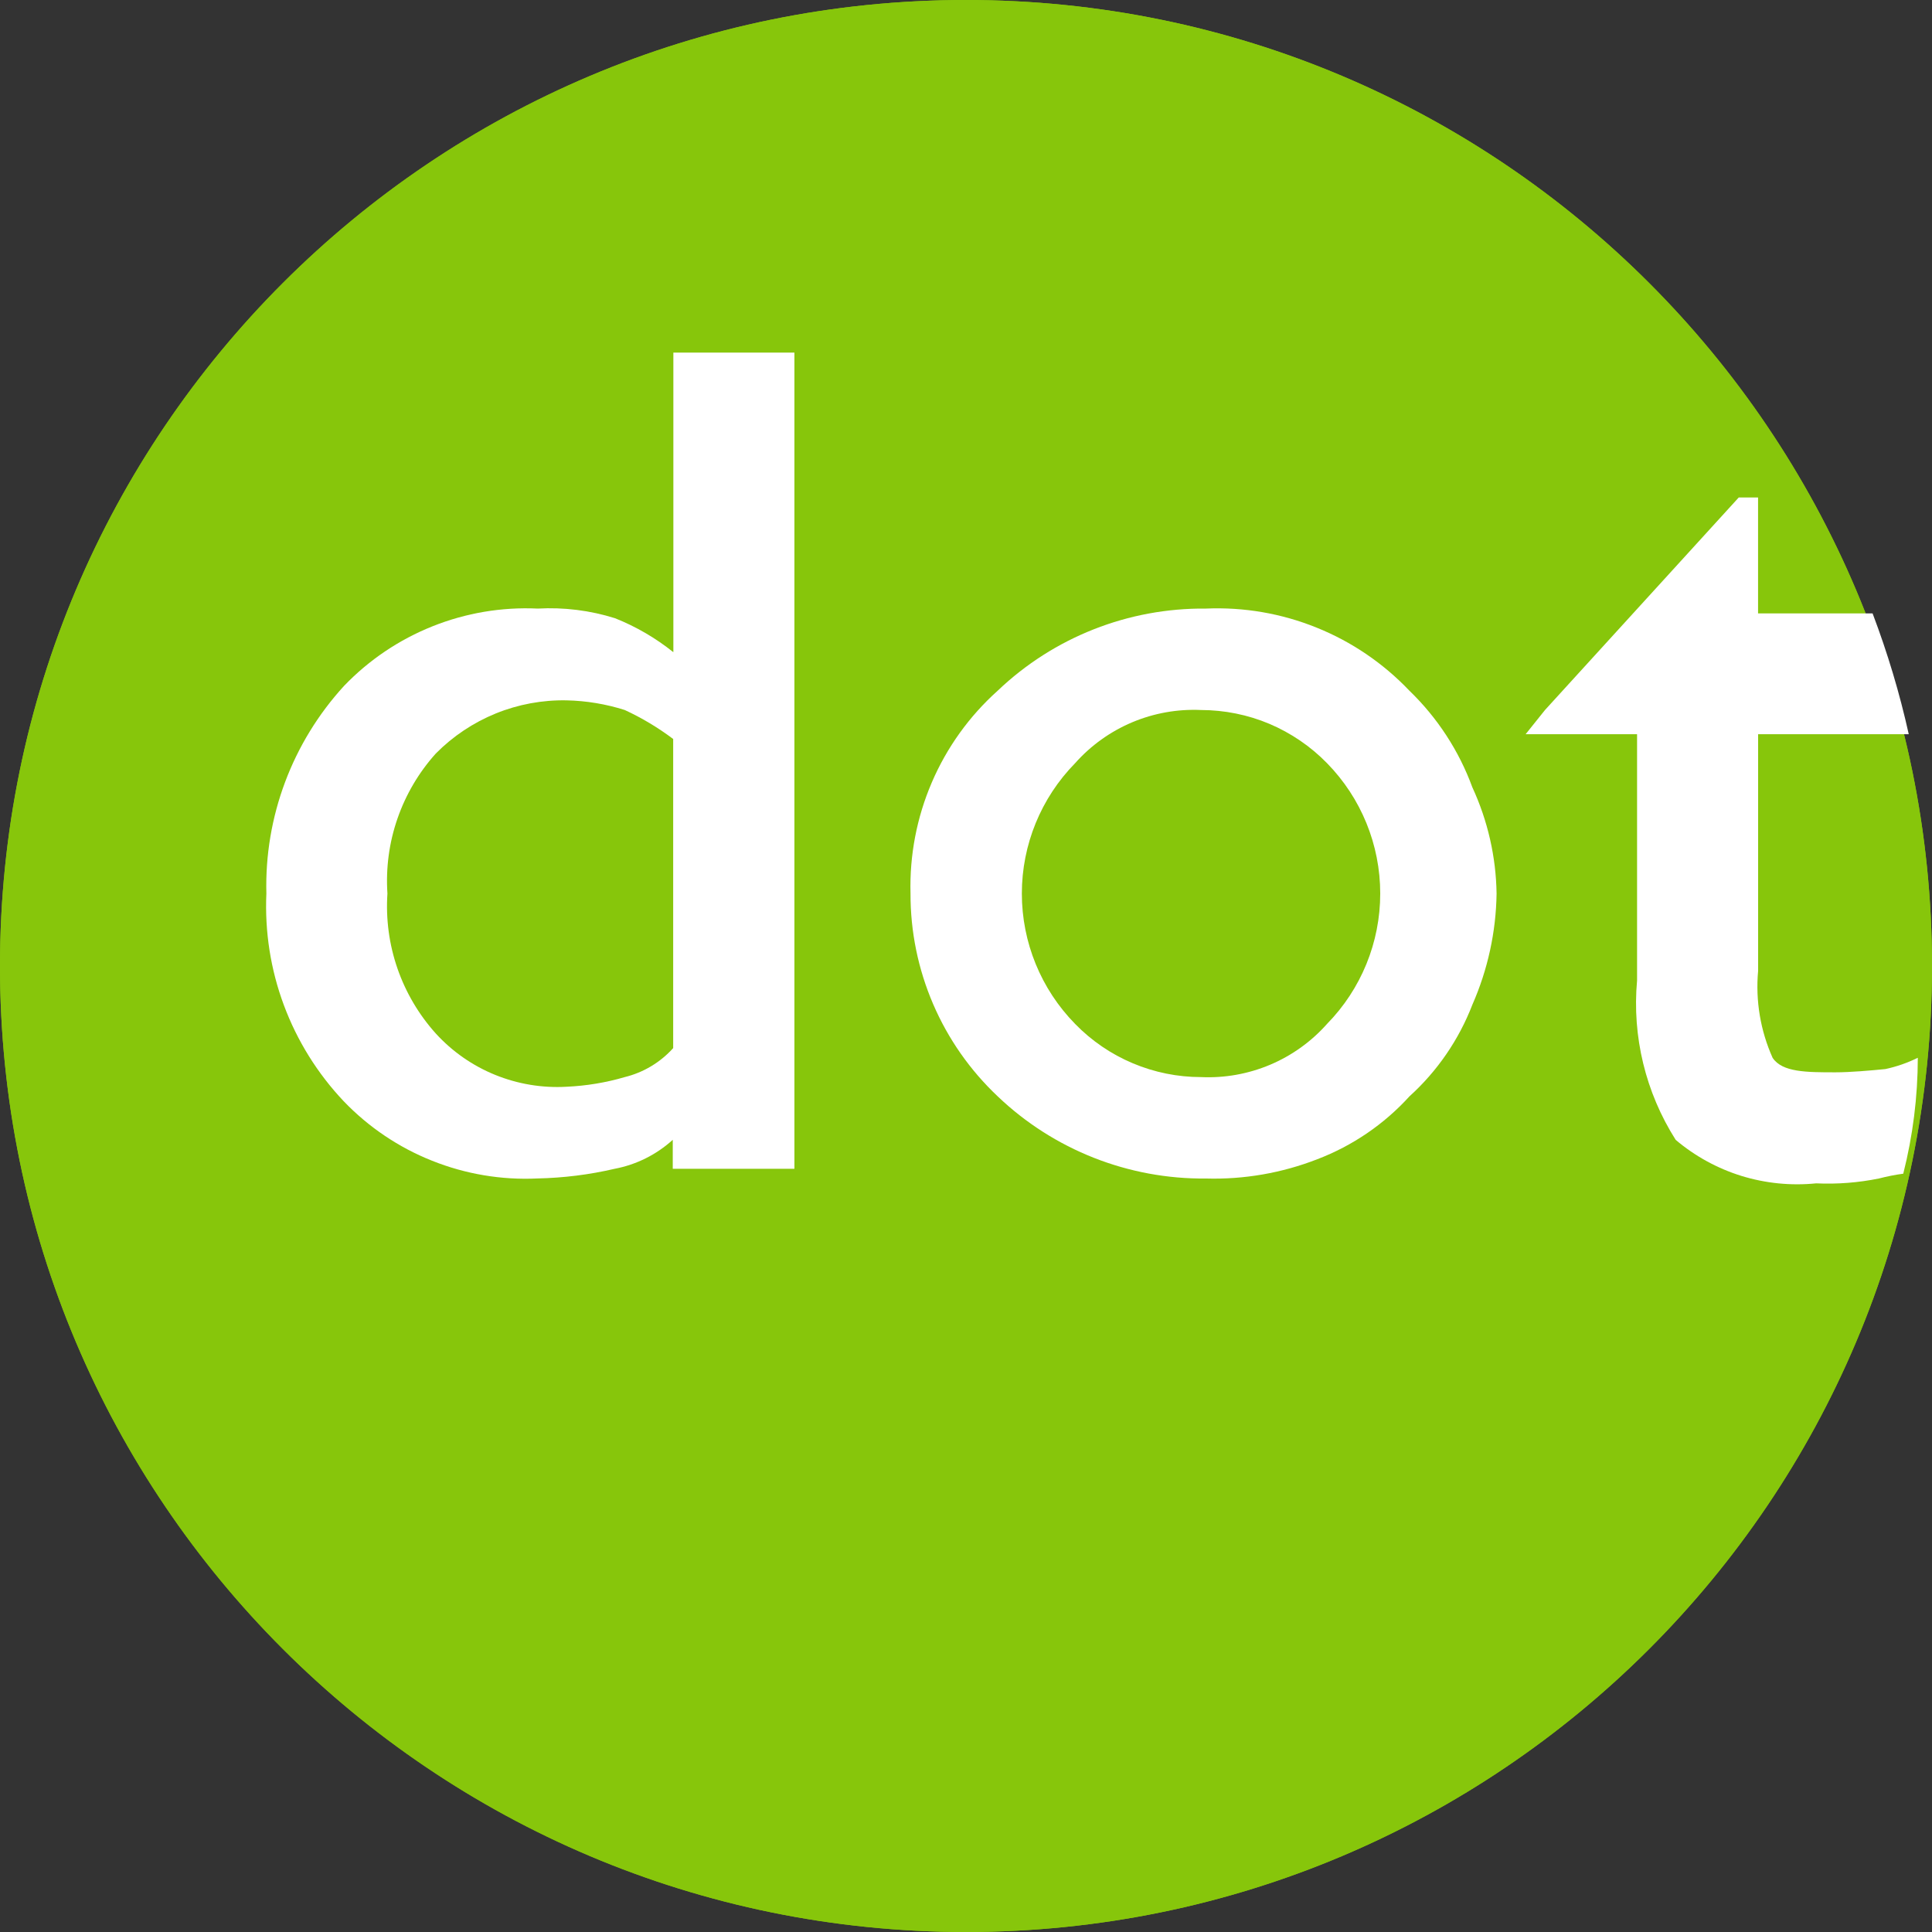
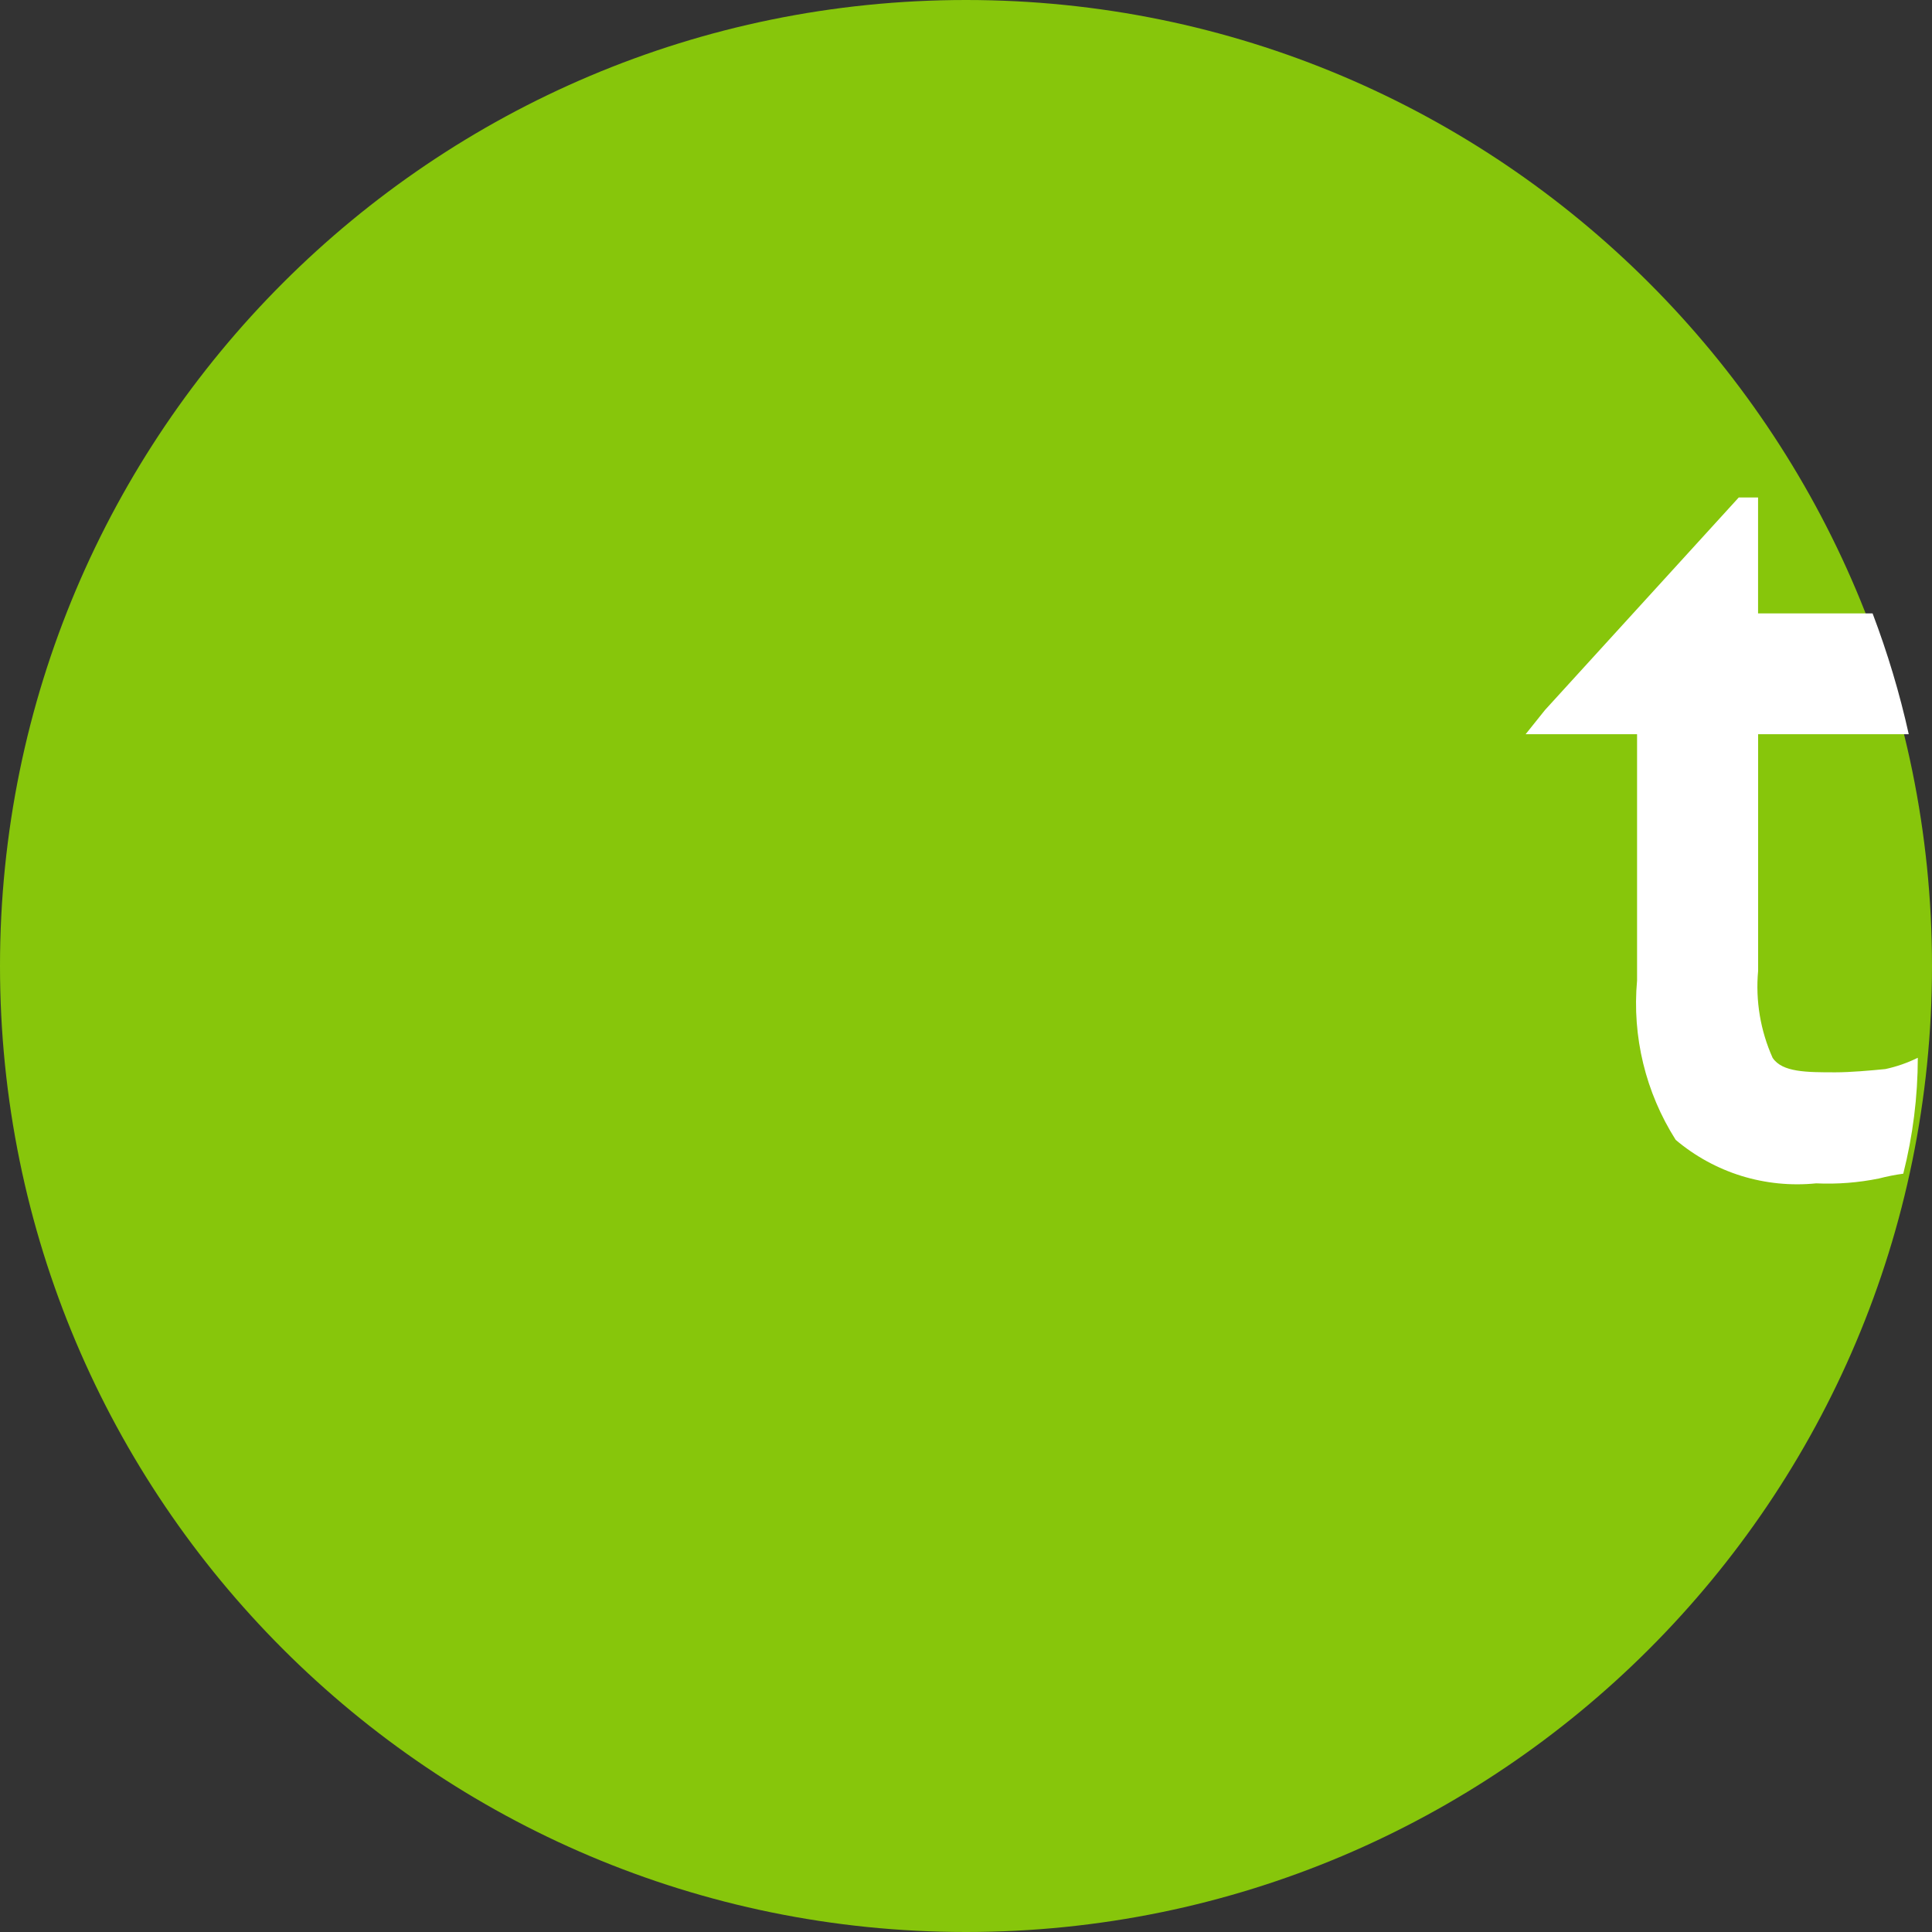
<svg xmlns="http://www.w3.org/2000/svg" width="32" height="32" viewBox="0 0 32 32" fill="none">
  <rect x="0" y="0" width="32" height="32" fill="#333333" stroke="none" />
  <path d="M16 32C24.837 32 32 24.837 32 16C32 7.163 24.837 0 16 0C7.163 0 0 7.163 0 16C0 24.837 7.163 32 16 32Z" fill="#87C60B" />
-   <path d="M16 32C24.837 32 32 24.837 32 16C32 7.163 24.837 0 16 0C7.163 0 0 7.163 0 16C0 24.837 7.163 32 16 32Z" fill="#87C60B" />
-   <path d="M11.15 10.8C10.858 10.567 10.534 10.378 10.187 10.24C9.774 10.11 9.34 10.056 8.907 10.08C8.312 10.052 7.718 10.152 7.165 10.373C6.611 10.594 6.112 10.93 5.699 11.36C4.841 12.297 4.379 13.53 4.412 14.8C4.384 15.43 4.482 16.059 4.702 16.649C4.922 17.24 5.259 17.781 5.692 18.239C6.104 18.669 6.604 19.006 7.158 19.226C7.711 19.447 8.305 19.547 8.9 19.519C9.331 19.51 9.76 19.457 10.18 19.359C10.539 19.291 10.872 19.125 11.143 18.879V19.359H13.158V5.84H11.153V10.8H11.15ZM11.15 17.36C10.937 17.596 10.658 17.764 10.348 17.84C10.035 17.932 9.711 17.985 9.385 18C8.981 18.023 8.578 17.956 8.203 17.804C7.828 17.652 7.492 17.418 7.219 17.119C6.937 16.806 6.721 16.439 6.583 16.041C6.445 15.642 6.389 15.22 6.417 14.8C6.389 14.379 6.445 13.957 6.583 13.559C6.721 13.16 6.937 12.793 7.219 12.48C7.502 12.194 7.839 11.969 8.212 11.817C8.584 11.666 8.983 11.592 9.385 11.6C9.712 11.607 10.036 11.661 10.348 11.76C10.632 11.891 10.9 12.052 11.15 12.24V17.36Z" fill="white" />
  <path d="M31.228 17.707C30.977 17.732 30.643 17.761 30.403 17.761C29.921 17.761 29.52 17.761 29.36 17.521C29.158 17.07 29.075 16.574 29.12 16.081V12.161H31.615C31.464 11.48 31.263 10.812 31.016 10.16H29.119V8.24H28.799L25.59 11.76L25.269 12.161H27.115V16.24C27.031 17.167 27.256 18.095 27.755 18.88C28.074 19.15 28.445 19.353 28.844 19.477C29.244 19.6 29.665 19.642 30.081 19.6C30.43 19.616 30.78 19.589 31.123 19.519C31.255 19.485 31.389 19.458 31.524 19.44C31.683 18.812 31.764 18.167 31.765 17.52C31.595 17.604 31.414 17.667 31.228 17.707Z" fill="white" />
-   <path d="M23.344 11.44C22.912 10.986 22.388 10.629 21.806 10.395C21.225 10.16 20.601 10.053 19.974 10.08C18.691 10.067 17.454 10.554 16.525 11.44C16.055 11.861 15.682 12.38 15.433 12.961C15.184 13.541 15.064 14.168 15.081 14.8C15.079 15.429 15.207 16.052 15.455 16.629C15.703 17.207 16.068 17.728 16.526 18.16C17.454 19.045 18.692 19.533 19.975 19.52C20.605 19.538 21.233 19.429 21.82 19.2C22.403 18.977 22.925 18.621 23.344 18.16C23.806 17.742 24.163 17.222 24.387 16.641C24.642 16.061 24.779 15.435 24.788 14.801C24.779 14.193 24.642 13.593 24.387 13.041C24.165 12.435 23.808 11.888 23.344 11.44ZM21.979 16.96C21.719 17.253 21.396 17.484 21.036 17.636C20.675 17.788 20.285 17.858 19.893 17.84C19.505 17.84 19.12 17.762 18.762 17.611C18.403 17.46 18.079 17.238 17.808 16.96C17.242 16.383 16.925 15.608 16.925 14.8C16.925 13.992 17.242 13.217 17.808 12.64C18.068 12.347 18.39 12.117 18.751 11.964C19.112 11.812 19.502 11.742 19.893 11.76C20.282 11.761 20.667 11.838 21.025 11.989C21.383 12.141 21.708 12.362 21.979 12.64C22.545 13.217 22.861 13.992 22.861 14.8C22.861 15.608 22.545 16.383 21.979 16.96Z" fill="white" />
</svg>